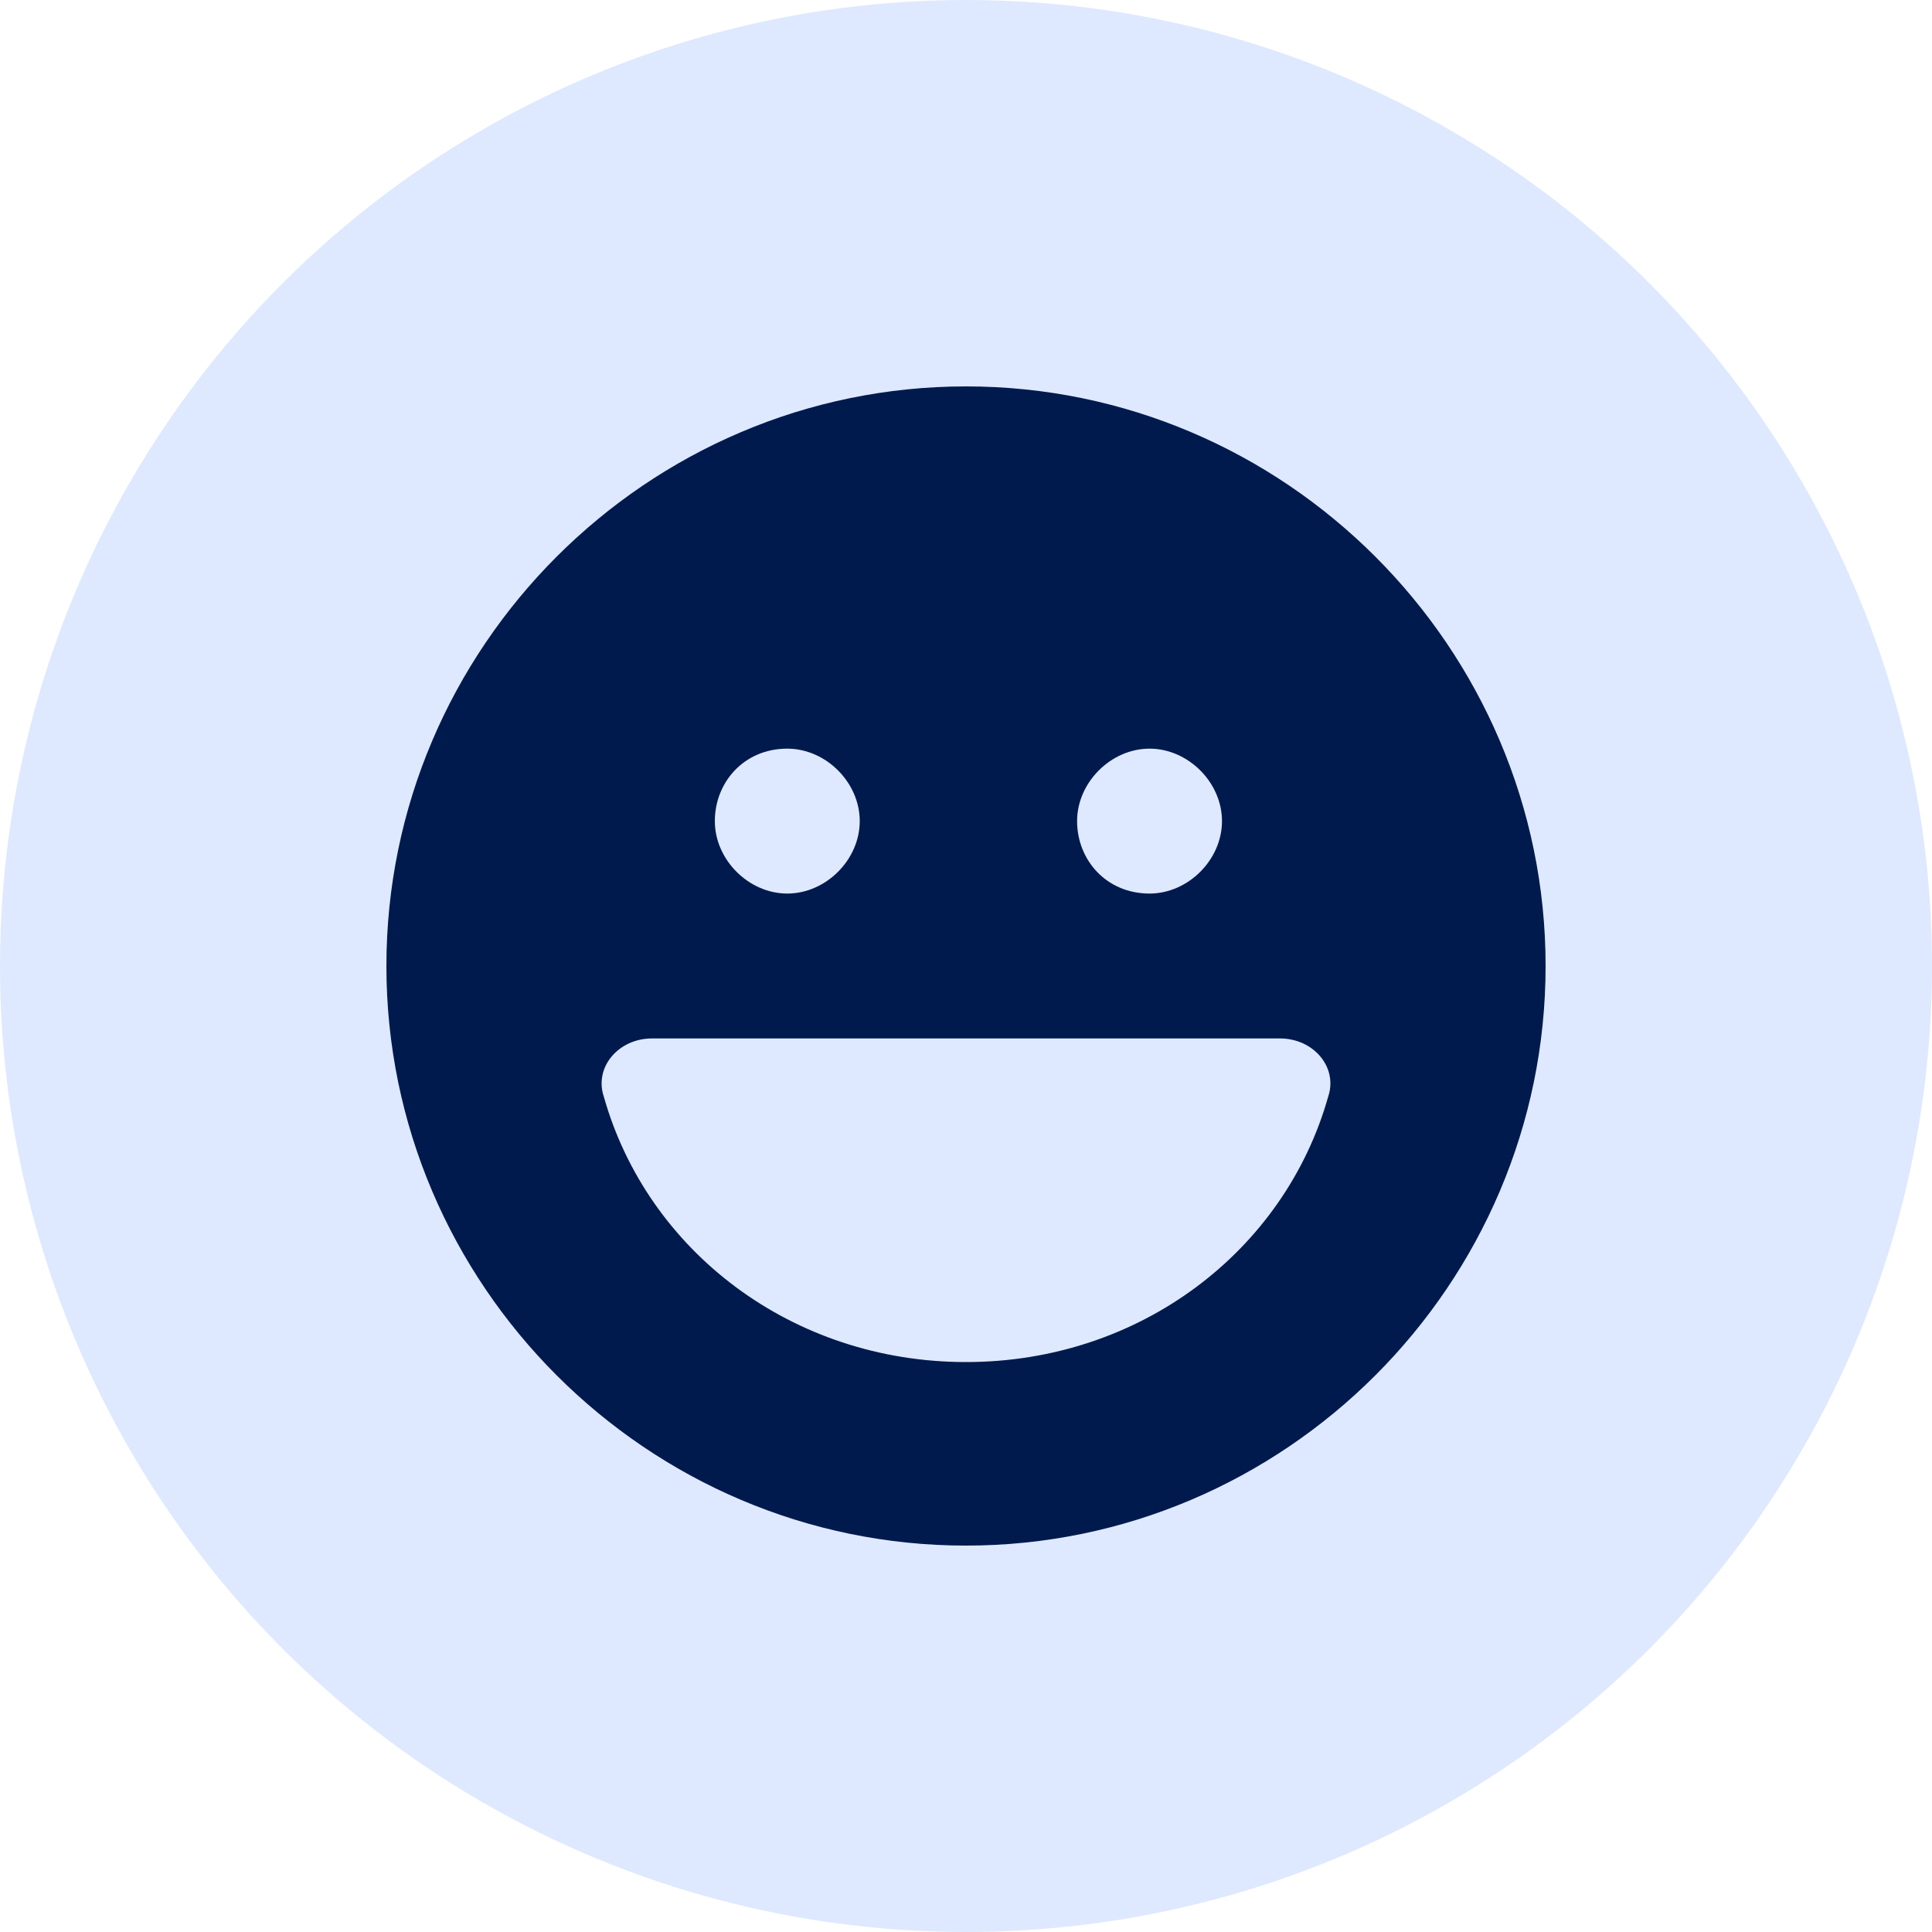
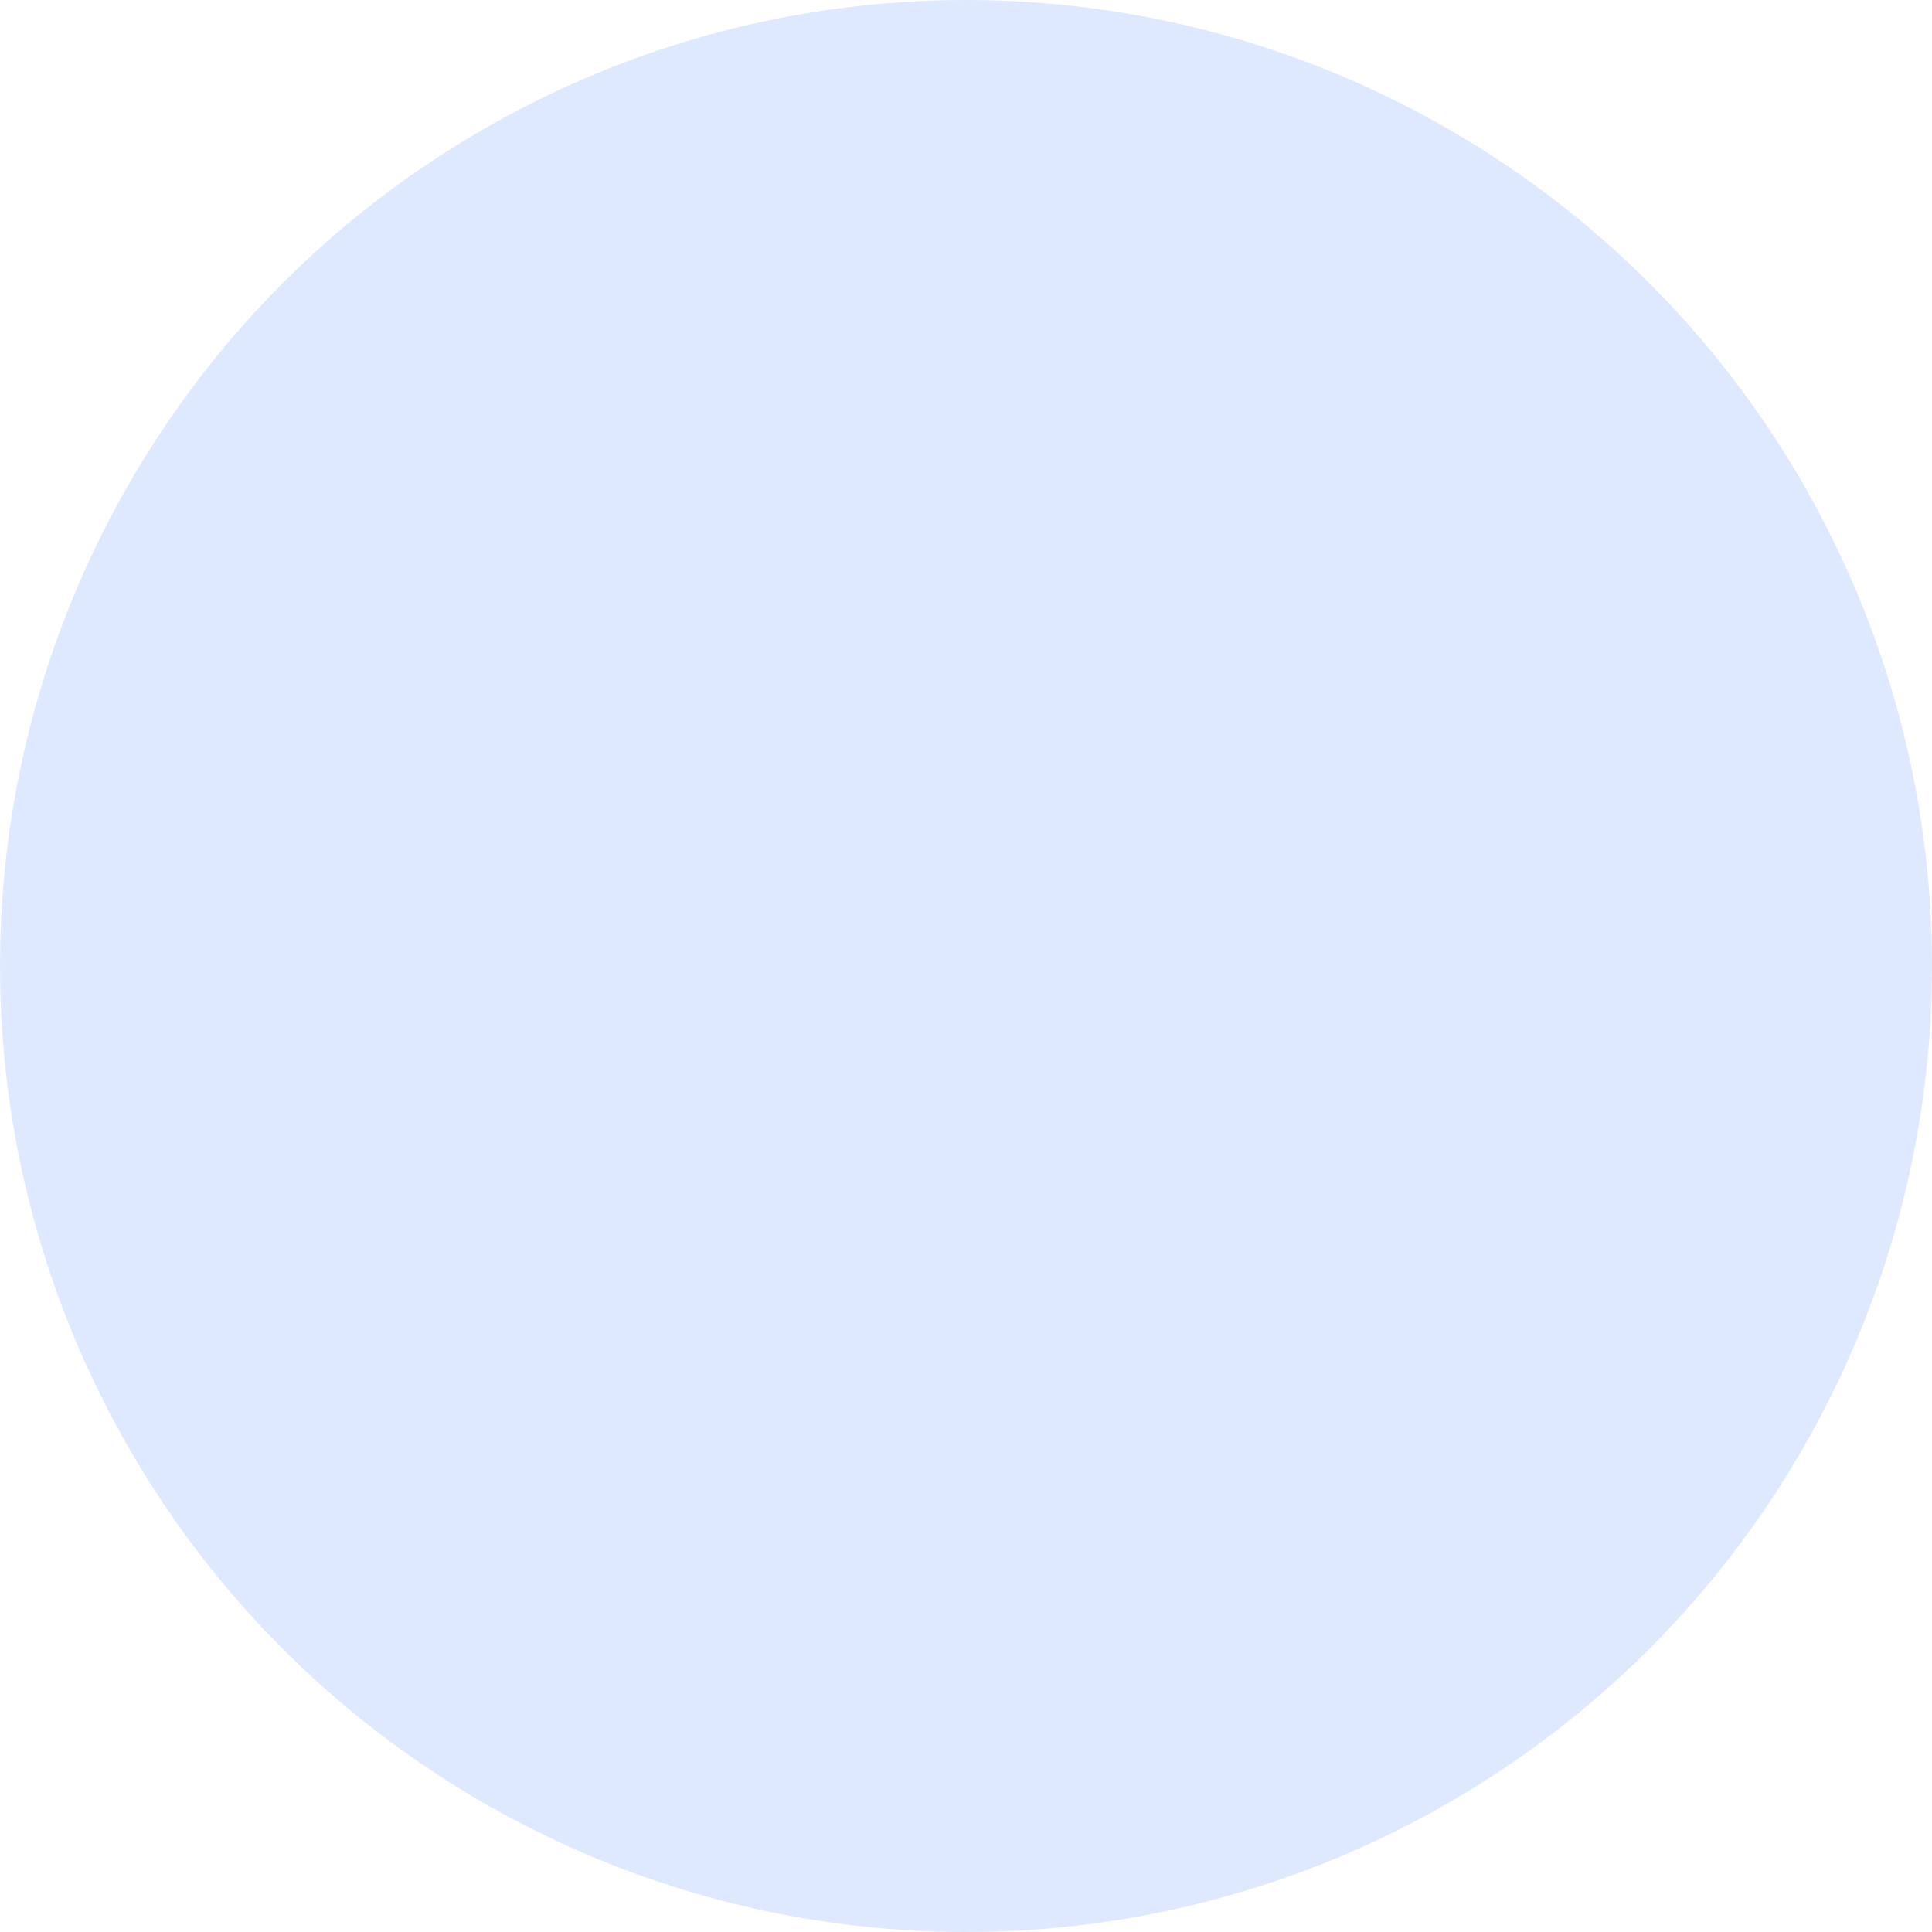
<svg xmlns="http://www.w3.org/2000/svg" version="1.1" id="icon_creating-seamless-experience" x="0px" y="0px" viewBox="0 0 40 40" style="enable-background:new 0 0 40 40;" xml:space="preserve">
  <style type="text/css">
	.st0{opacity:0.5;fill-rule:evenodd;clip-rule:evenodd;fill:#BFD4FF;enable-background:new    ;}
	.st1{fill:#001A4D;}
</style>
  <circle id="Oval" class="st0" cx="20" cy="20" r="20" />
  <g id="face-laugh" transform="translate(8, 8)">
-     <path id="Shape" class="st1" d="M0,12C0,5.4,5.4,0,12,0s12,5.4,12,12s-5.4,12-12,12S0,18.6,0,12z M12,20.2c3.6,0,6.6-2.3,7.5-5.5   c0.2-0.6-0.3-1.2-1-1.2H5.5c-0.7,0-1.2,0.6-1,1.2C5.4,17.9,8.4,20.2,12,20.2z M8.3,7.5C7.4,7.5,6.8,8.2,6.8,9   c0,0.8,0.7,1.5,1.5,1.5c0.8,0,1.5-0.7,1.5-1.5C9.8,8.2,9.1,7.5,8.3,7.5z M15.8,10.5c0.8,0,1.5-0.7,1.5-1.5c0-0.8-0.7-1.5-1.5-1.5   c-0.8,0-1.5,0.7-1.5,1.5C14.3,9.8,14.9,10.5,15.8,10.5z" />
-   </g>
+     </g>
</svg>